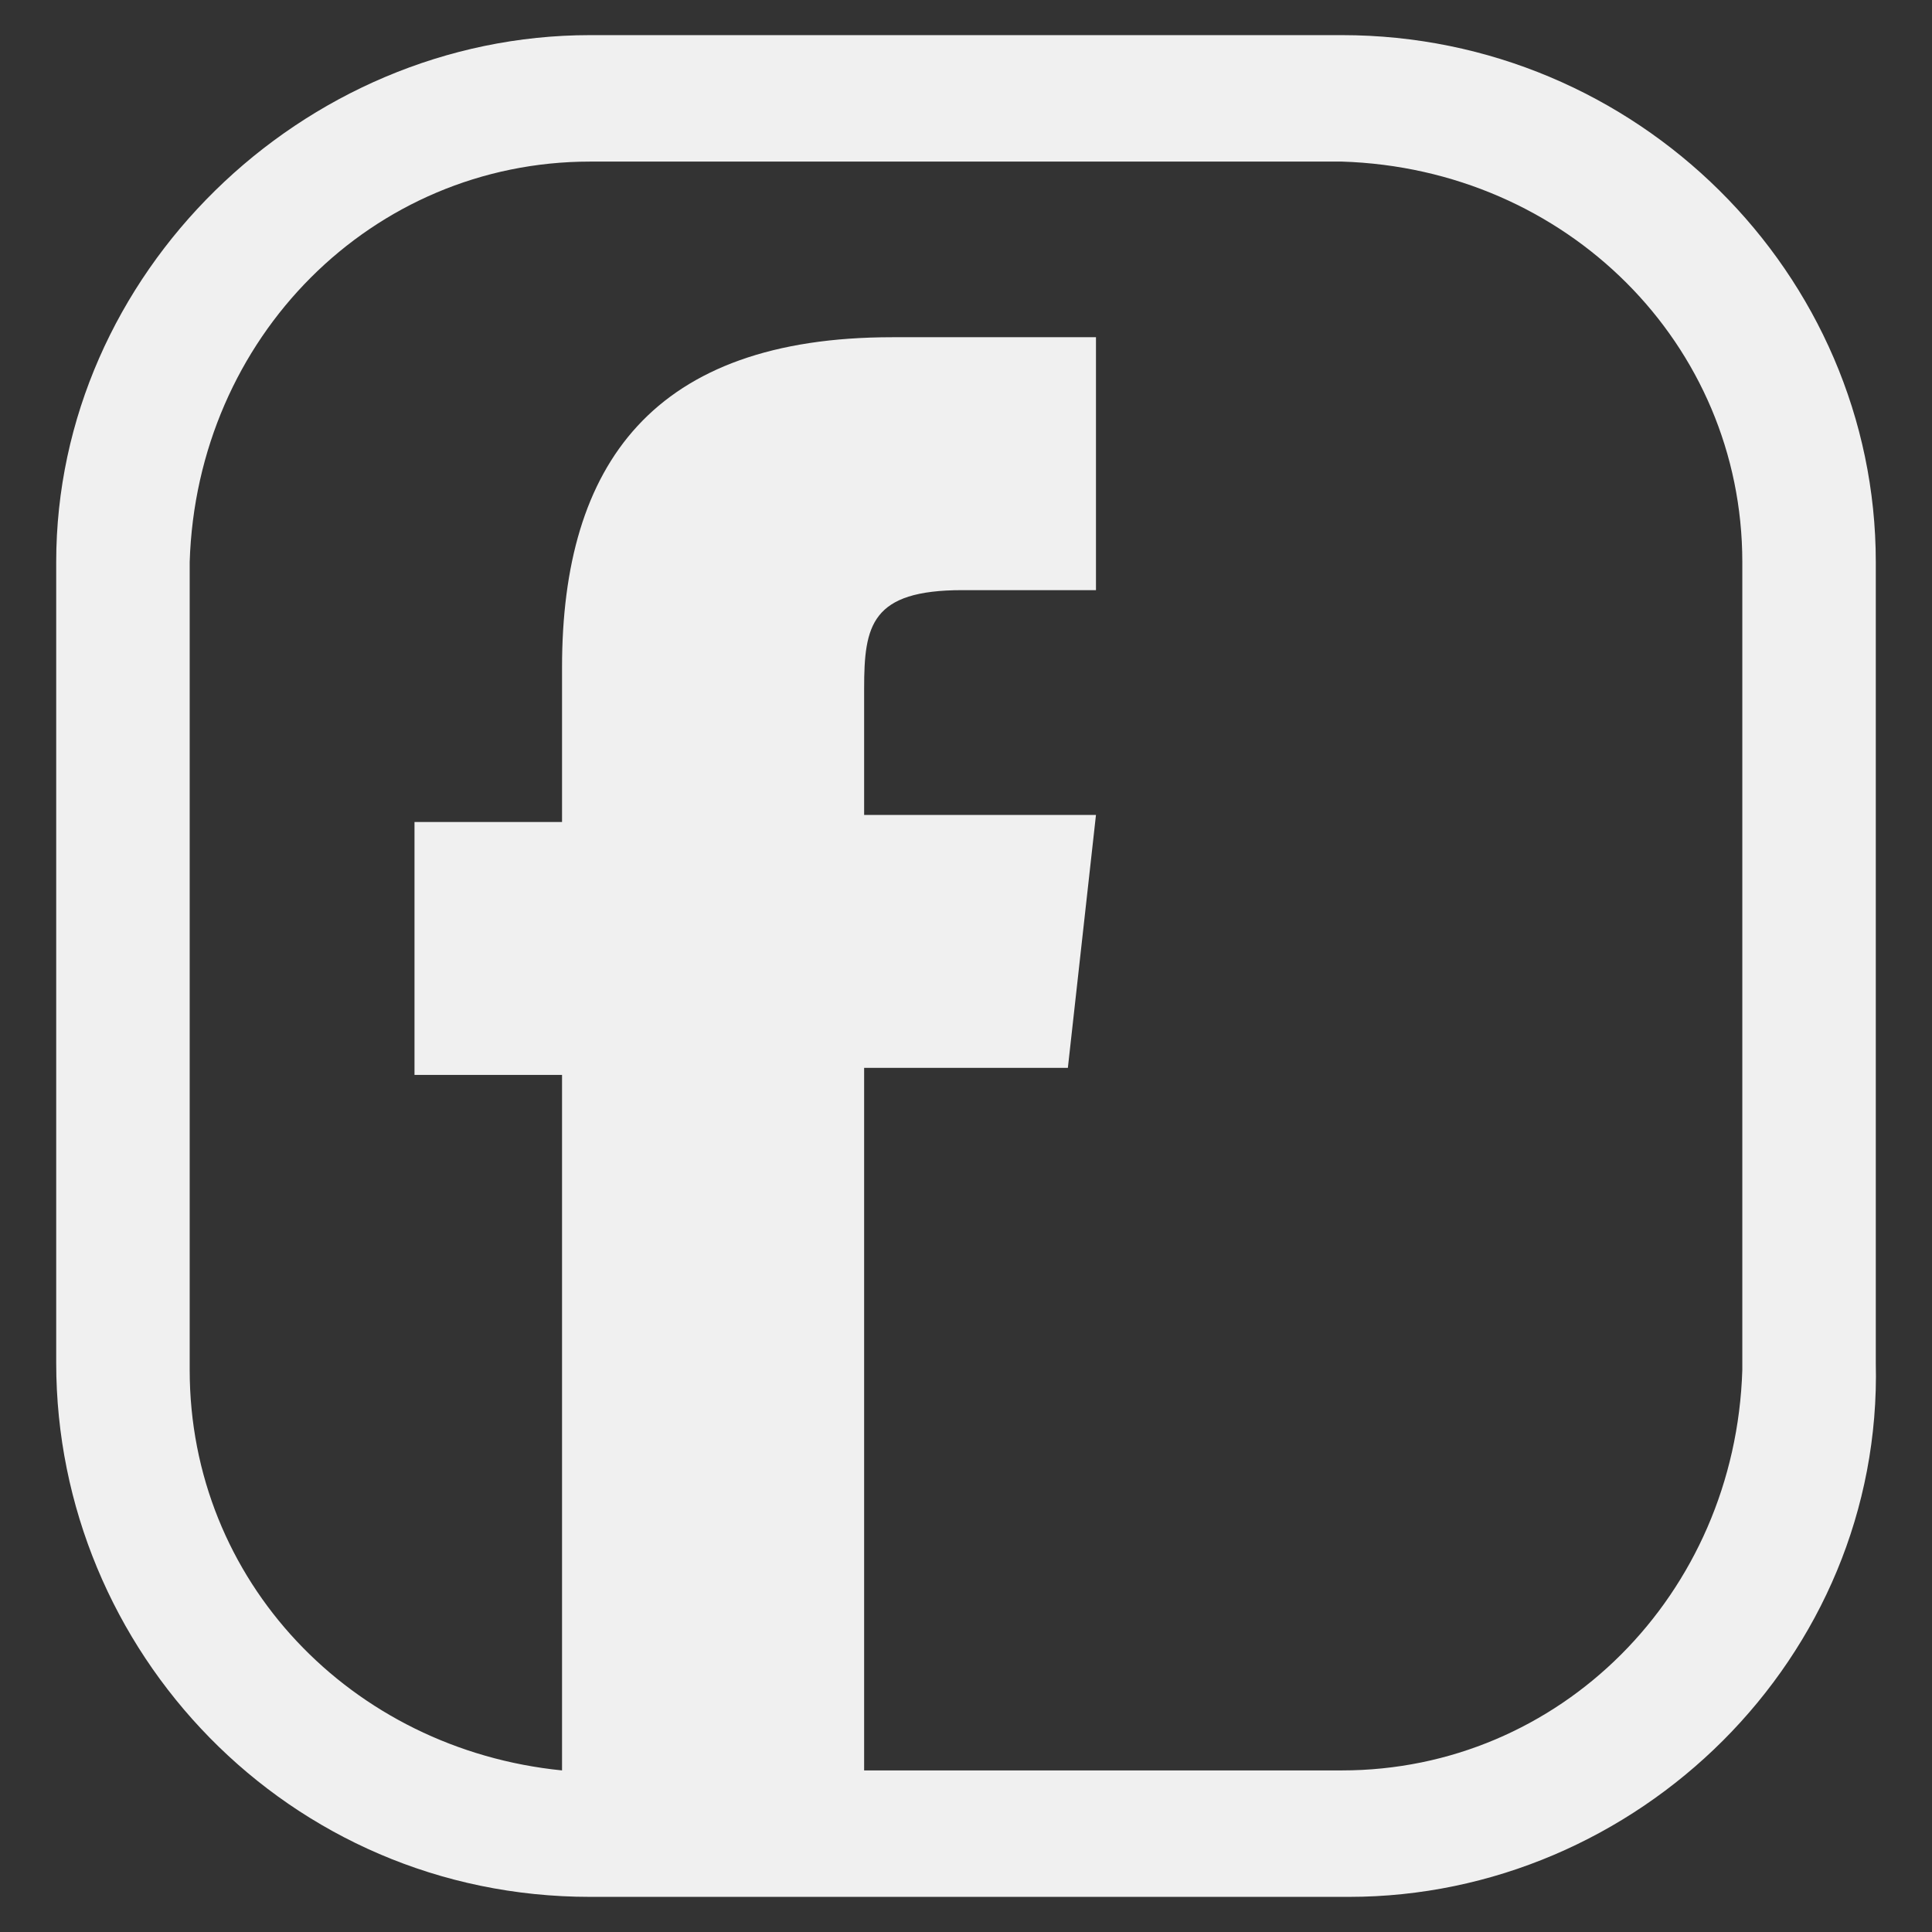
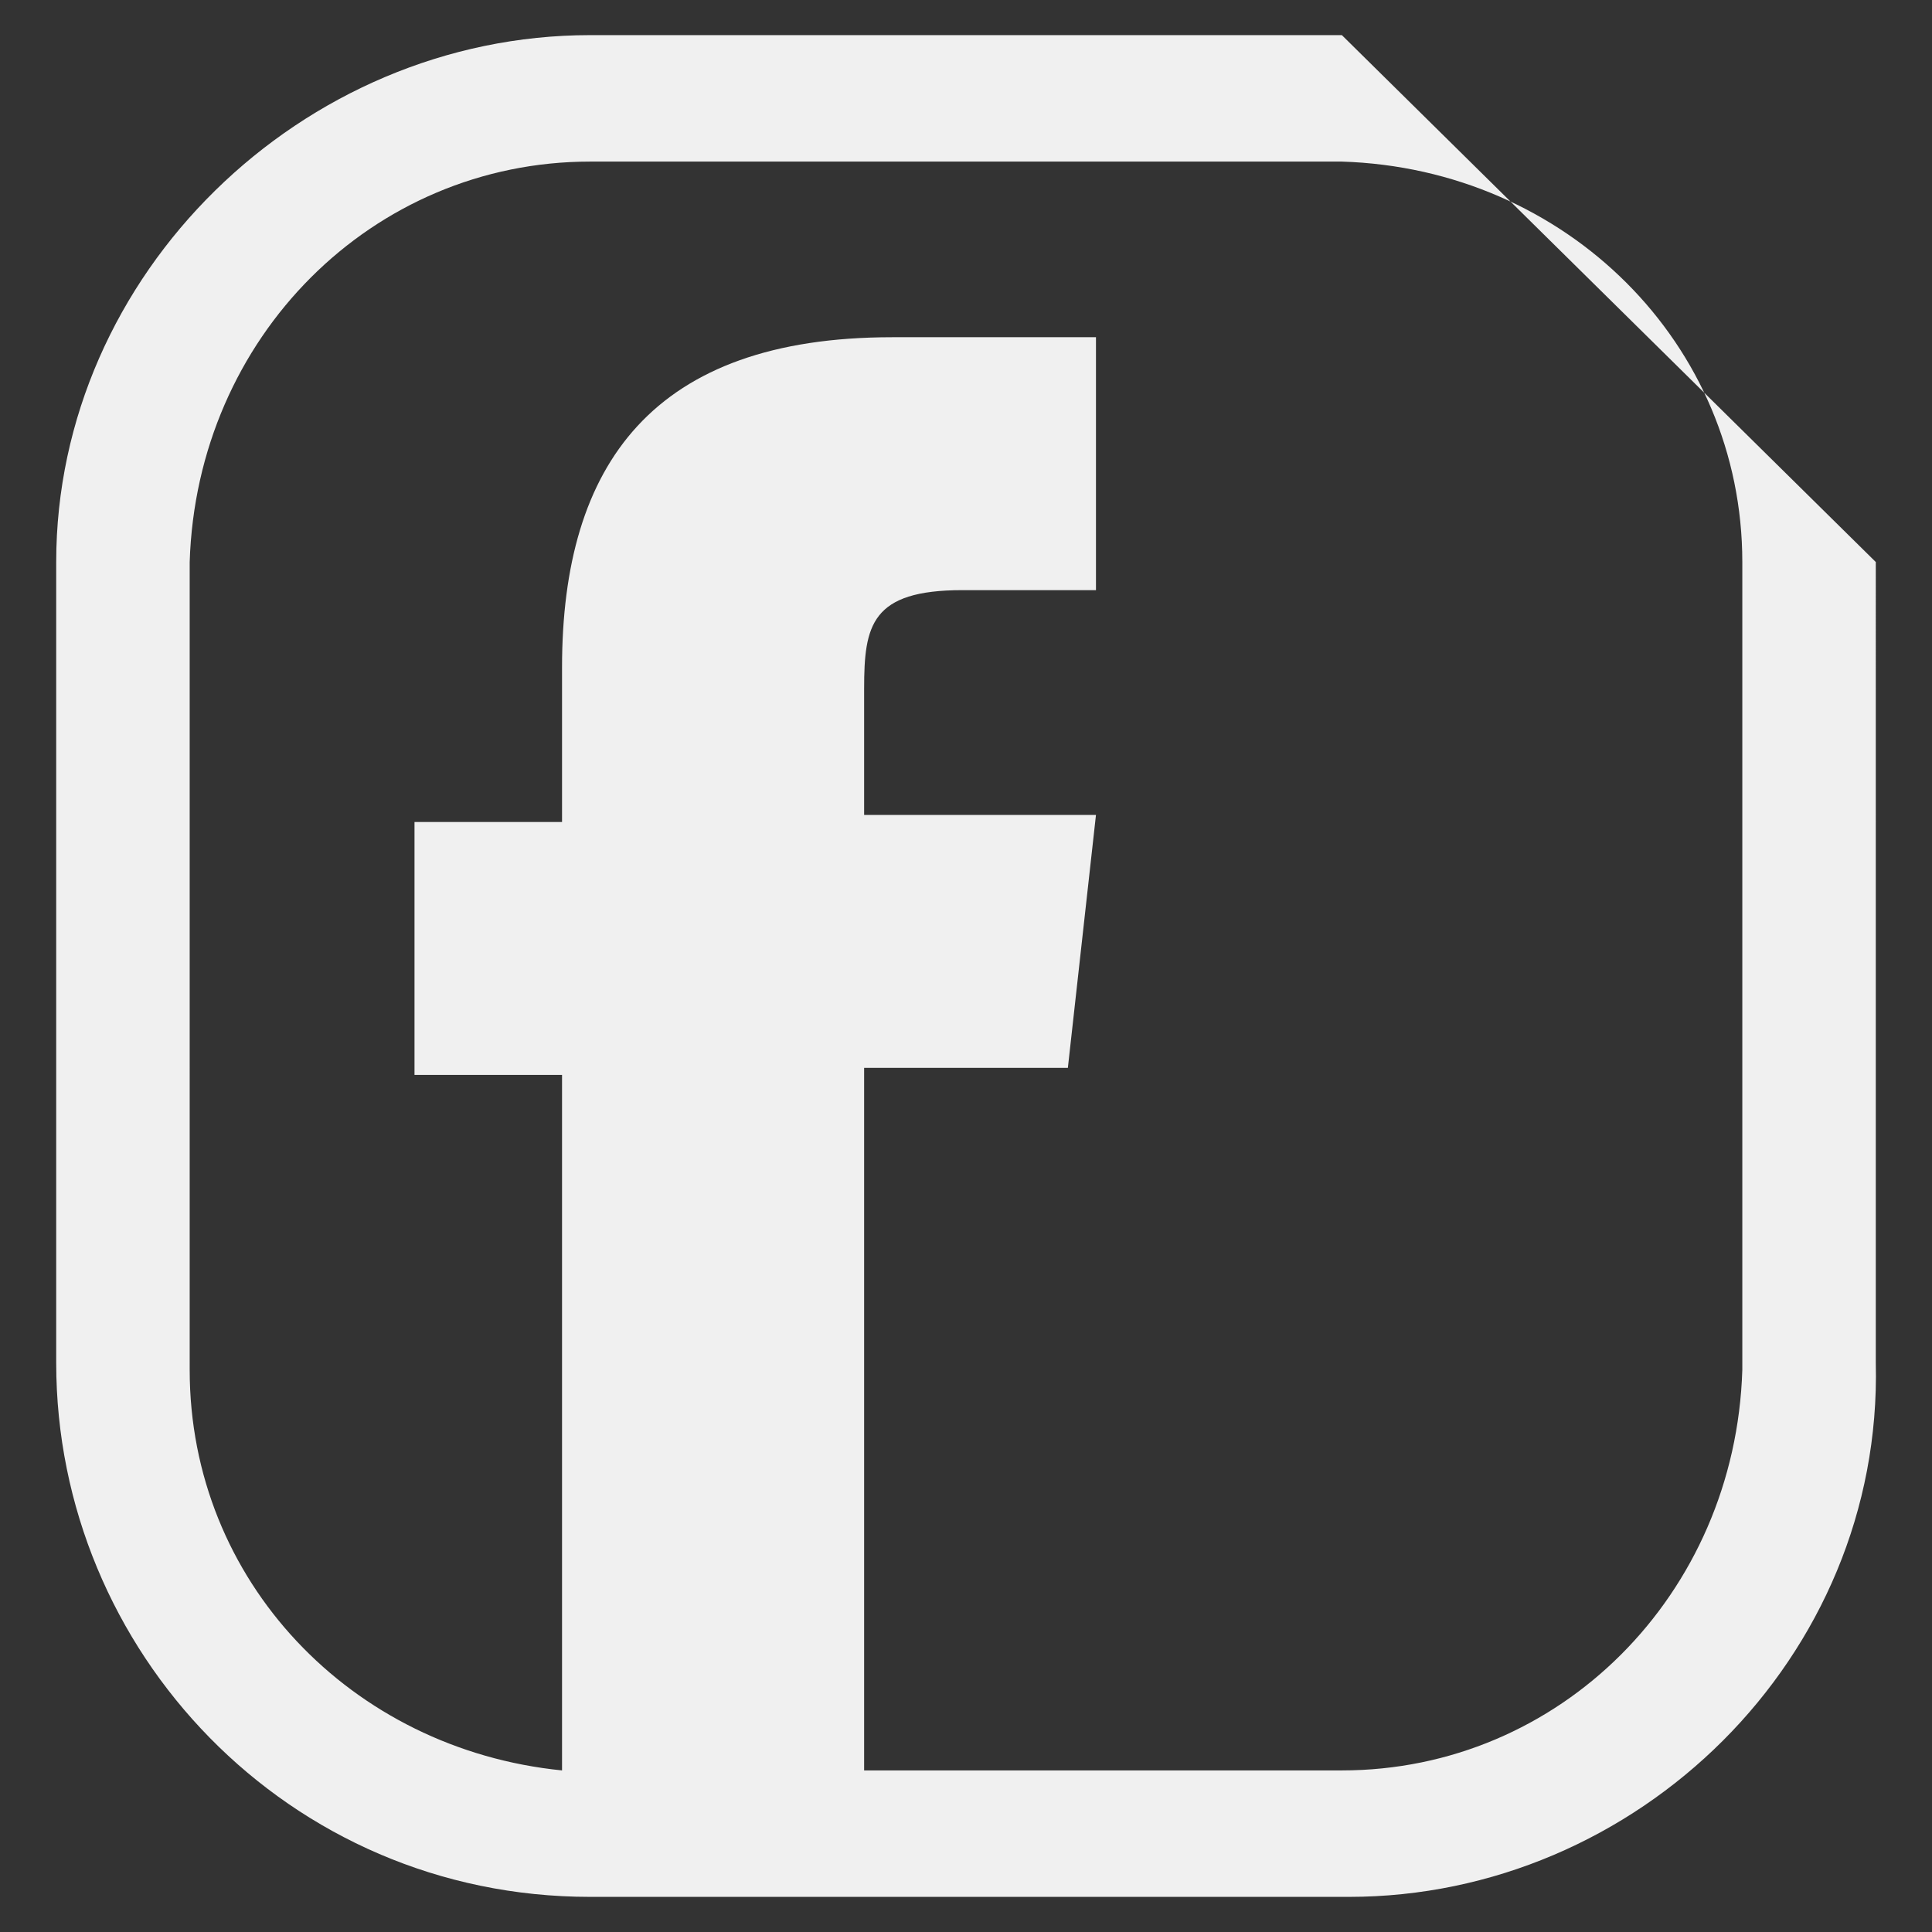
<svg xmlns="http://www.w3.org/2000/svg" version="1.1" id="Livello_1" x="0px" y="0px" width="27.5px" height="27.5px" viewBox="0 0 27.5 27.5" style="enable-background:new 0 0 27.5 27.5;" xml:space="preserve">
  <rect x="0" y="0" width="27.5" height="27.5" fill="#333333" stroke="none" />
  <style type="text/css">
	.st0{fill:#F0F0F0;}
</style>
-   <path class="st0" d="M19.1,0.5H8.4C4.3,0.5,0.8,3.9,0.8,8v11.4c0,4.1,3.3,7.6,7.6,7.6h10.8c4.1,0,7.6-3.4,7.5-7.6V8  C26.7,3.9,23.3,0.5,19.1,0.5z M24.8,19.5c-0.1,3.2-2.6,5.7-5.7,5.7h-6.8v-10h2.9l0.4-3.6h-3.3V9.8c0-0.9,0.1-1.4,1.4-1.4h1.9V4.8  h-2.9C9.3,4.8,8,6.6,8,9.5v2.2H5.9v3.6H8v9.9c-3-0.3-5.3-2.7-5.3-5.7V8c0.1-3.2,2.6-5.7,5.7-5.7h10.7c3.2,0.1,5.7,2.6,5.7,5.7V19.5z  " />
+   <path class="st0" d="M19.1,0.5H8.4C4.3,0.5,0.8,3.9,0.8,8v11.4c0,4.1,3.3,7.6,7.6,7.6h10.8c4.1,0,7.6-3.4,7.5-7.6V8  z M24.8,19.5c-0.1,3.2-2.6,5.7-5.7,5.7h-6.8v-10h2.9l0.4-3.6h-3.3V9.8c0-0.9,0.1-1.4,1.4-1.4h1.9V4.8  h-2.9C9.3,4.8,8,6.6,8,9.5v2.2H5.9v3.6H8v9.9c-3-0.3-5.3-2.7-5.3-5.7V8c0.1-3.2,2.6-5.7,5.7-5.7h10.7c3.2,0.1,5.7,2.6,5.7,5.7V19.5z  " />
</svg>